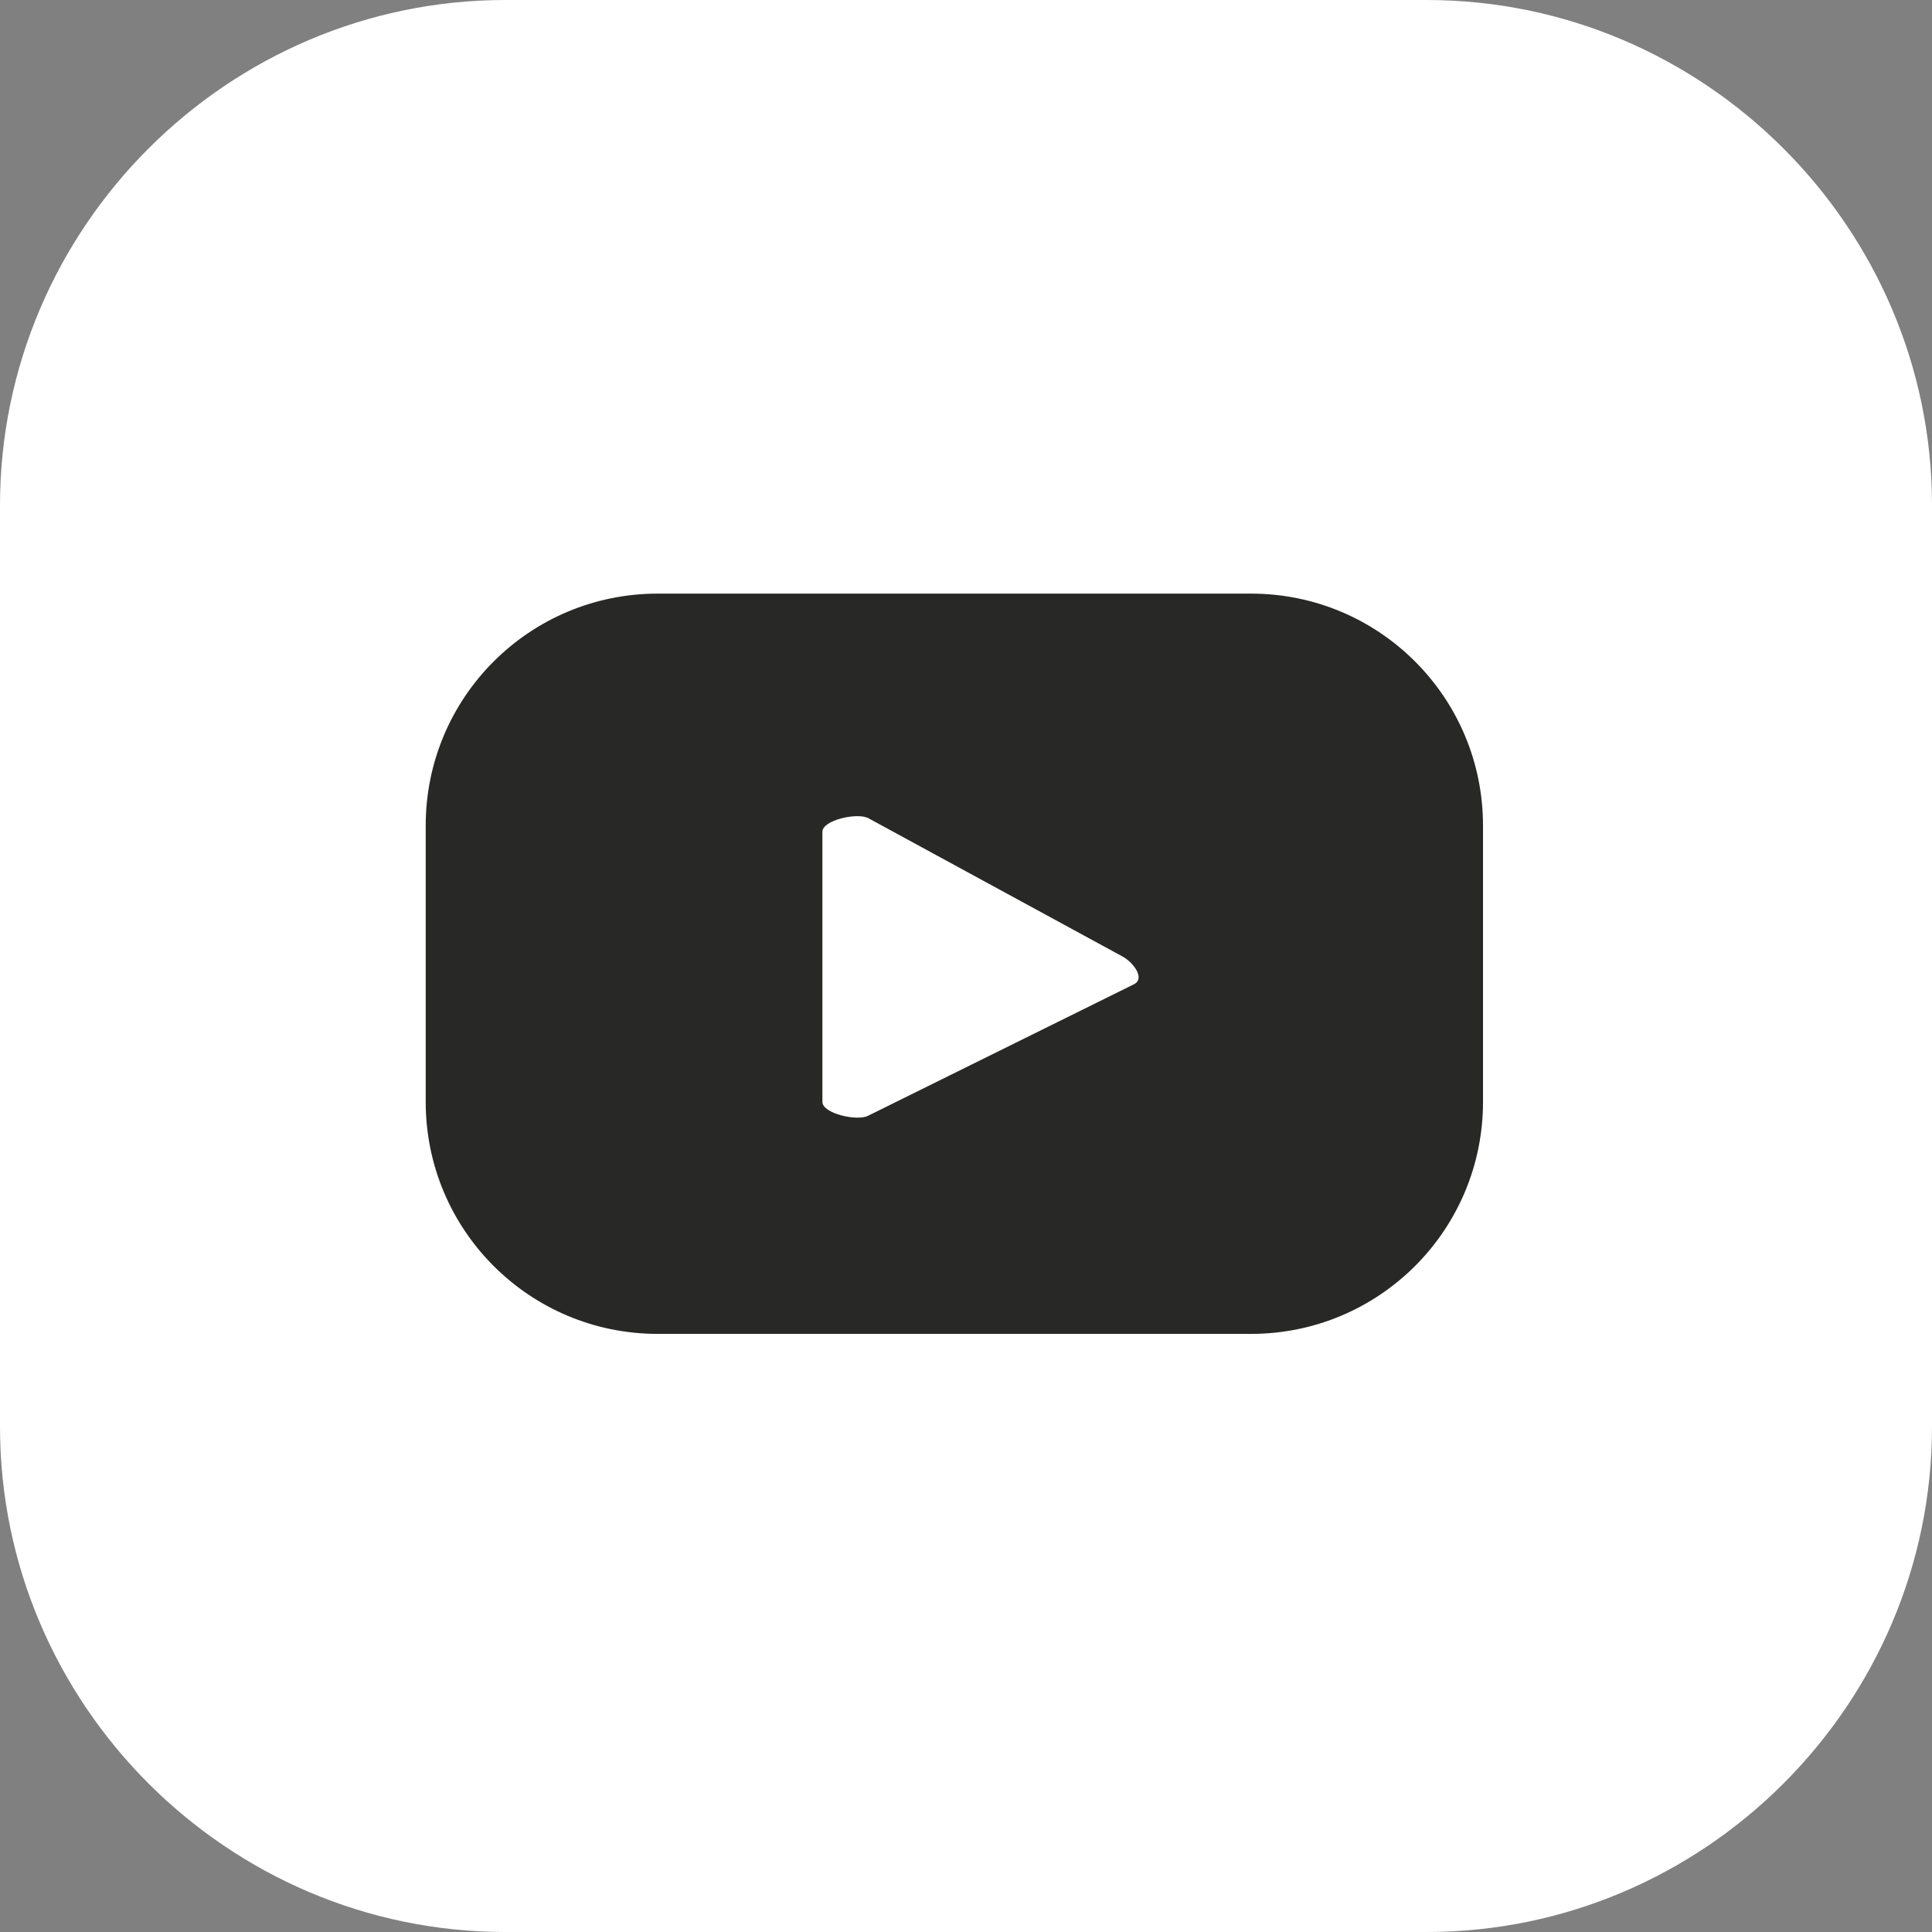
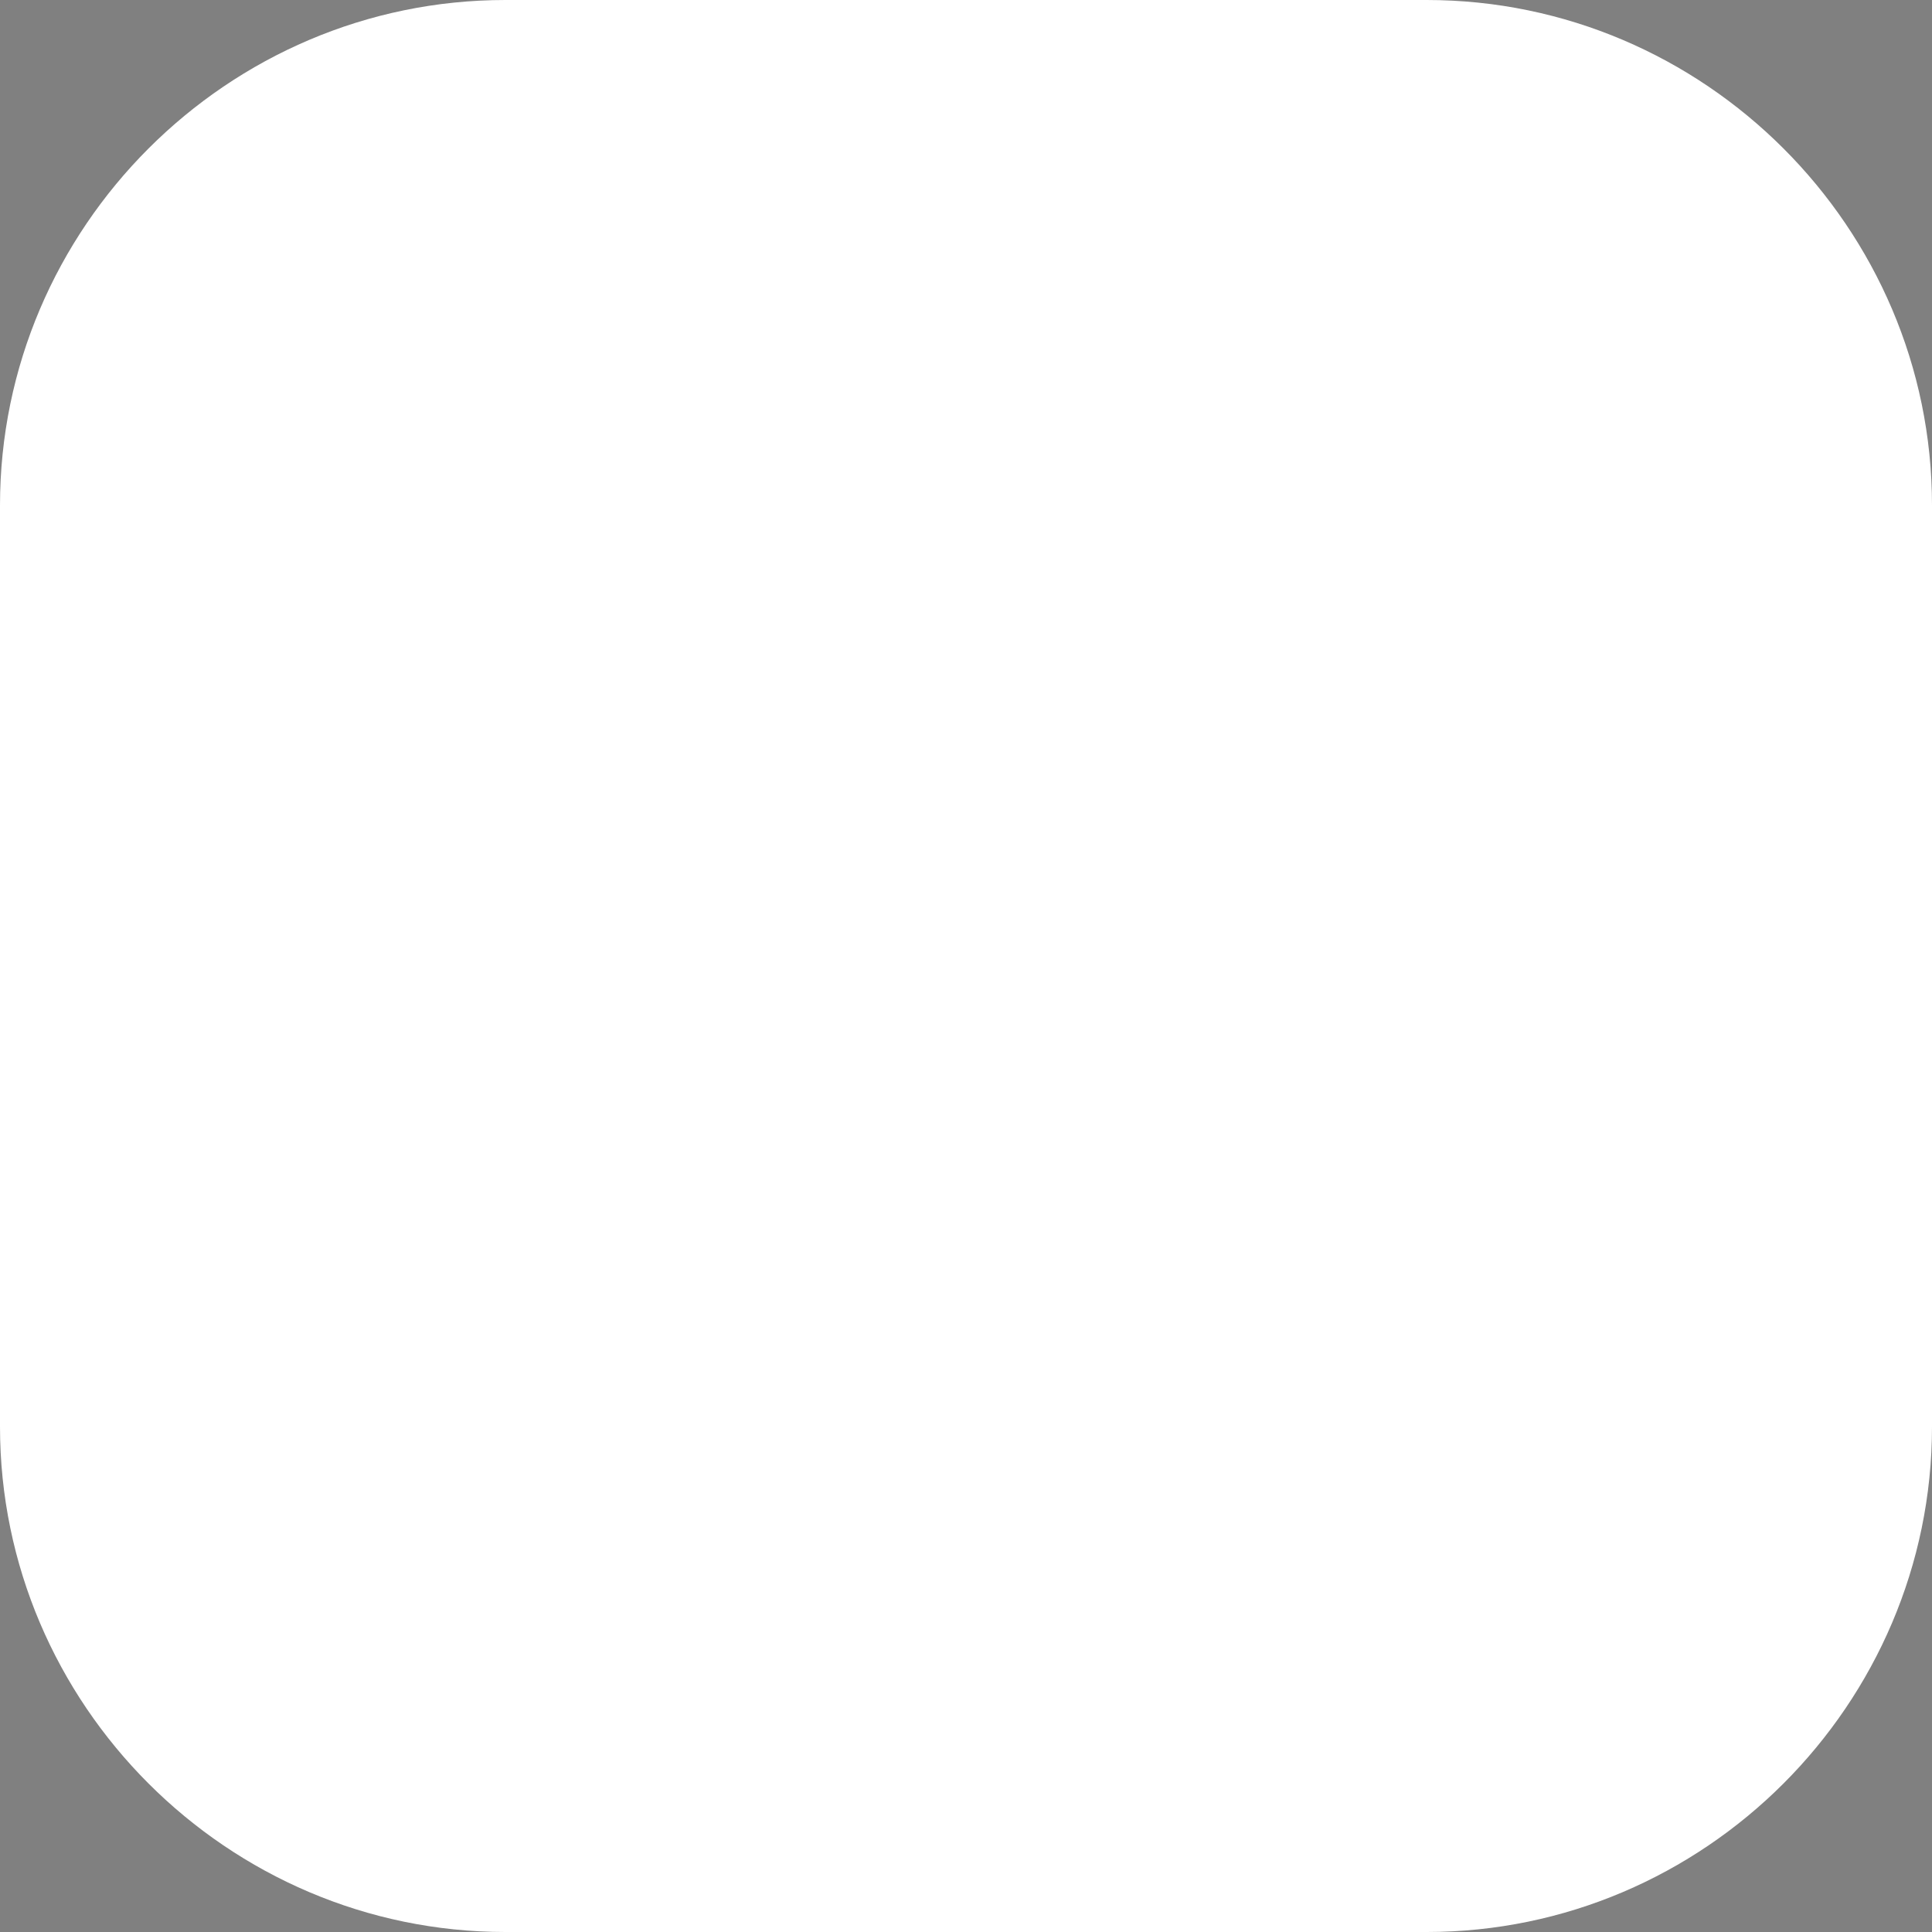
<svg xmlns="http://www.w3.org/2000/svg" id="_Слой_2" data-name="Слой 2" viewBox="0 0 47.29 47.29">
  <rect x="0" y="0" width="47.29" height="47.29" fill="#808080" stroke="none" />
  <defs>
    <style> .cls-1 { fill: #282827; } .cls-2 { fill: #fff; } </style>
  </defs>
  <g id="Layer_1" data-name="Layer 1">
    <g>
      <path class="cls-2" d="M0,34.92V12.37C0,5.57,5.57,0,12.37,0h22.55c6.8,0,12.37,5.57,12.37,12.37v22.55c0,6.8-5.57,12.37-12.37,12.37H12.37c-6.8,0-12.37-5.57-12.37-12.37Z" />
-       <path class="cls-1" d="M36.3,20.21c0-3.14-2.54-5.68-5.68-5.68h-14.52c-3.14,0-5.68,2.54-5.68,5.68v6.76c0,3.14,2.54,5.68,5.68,5.68h14.52c3.14,0,5.68-2.54,5.68-5.68v-6.76ZM27.76,24.09l-6.51,3.22c-.26.14-1.12-.05-1.12-.34v-6.61c0-.29.87-.48,1.13-.33l6.23,3.39c.26.15.54.53.27.67Z" />
    </g>
  </g>
</svg>